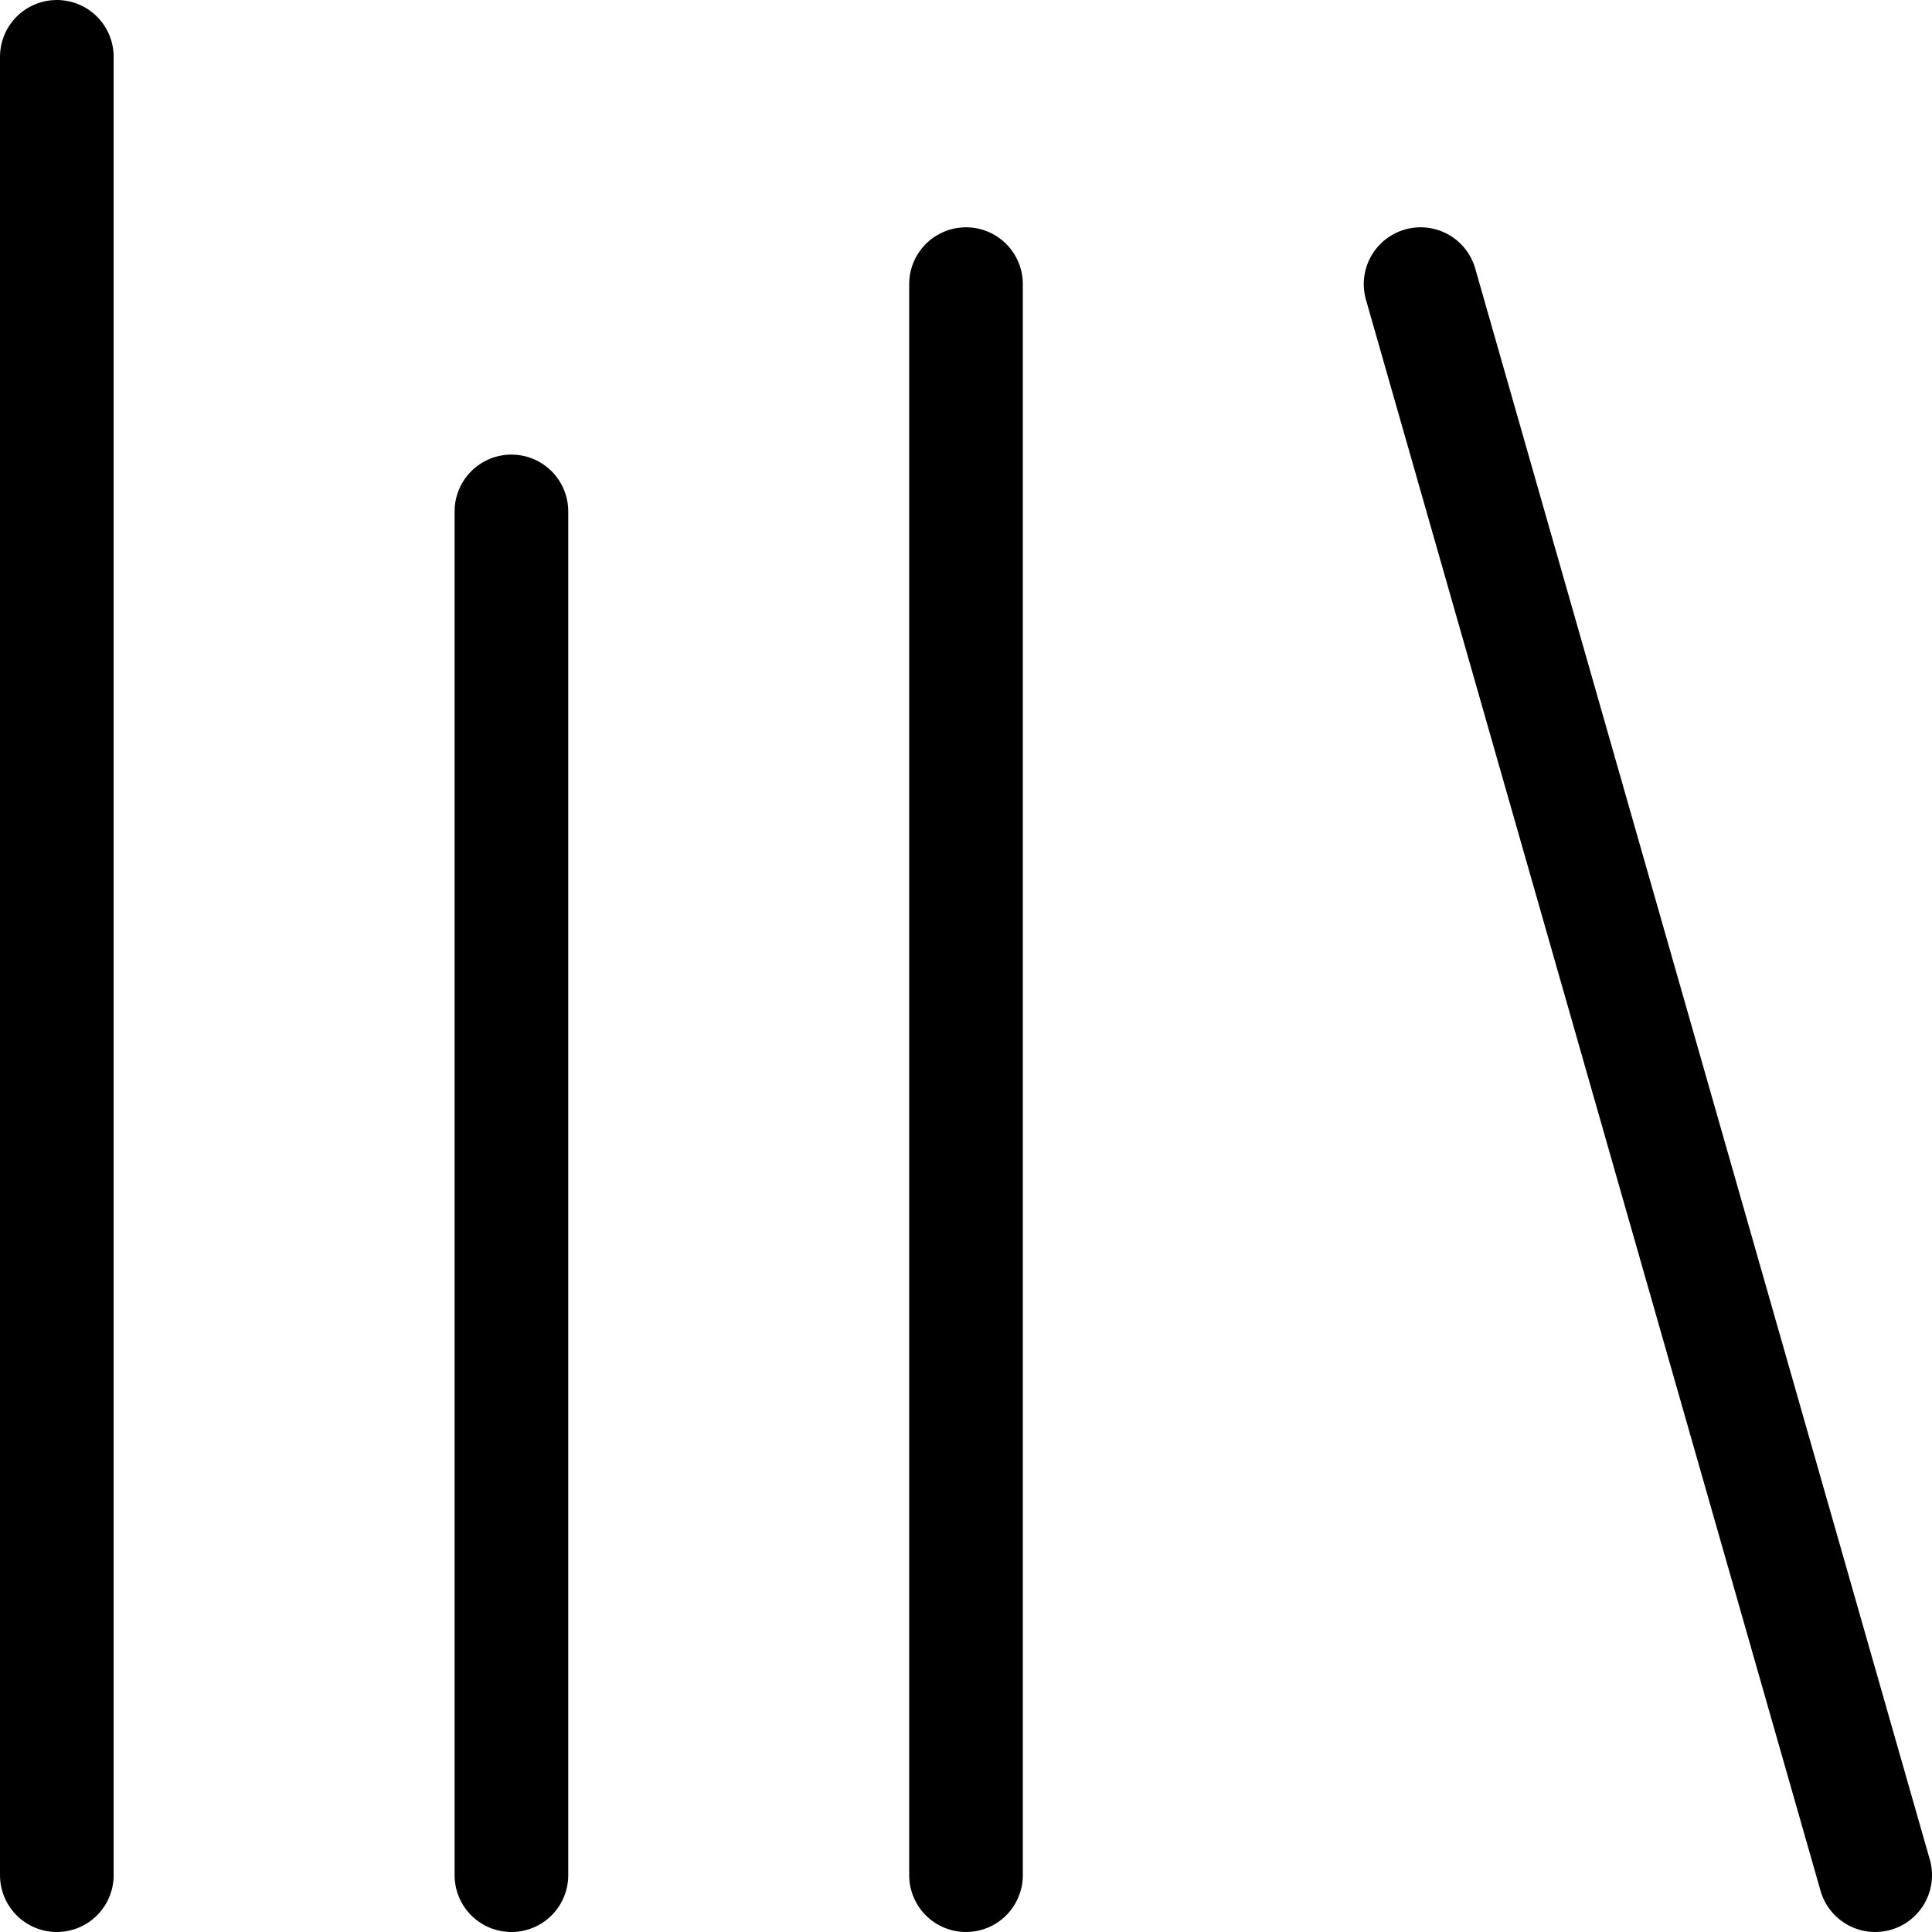
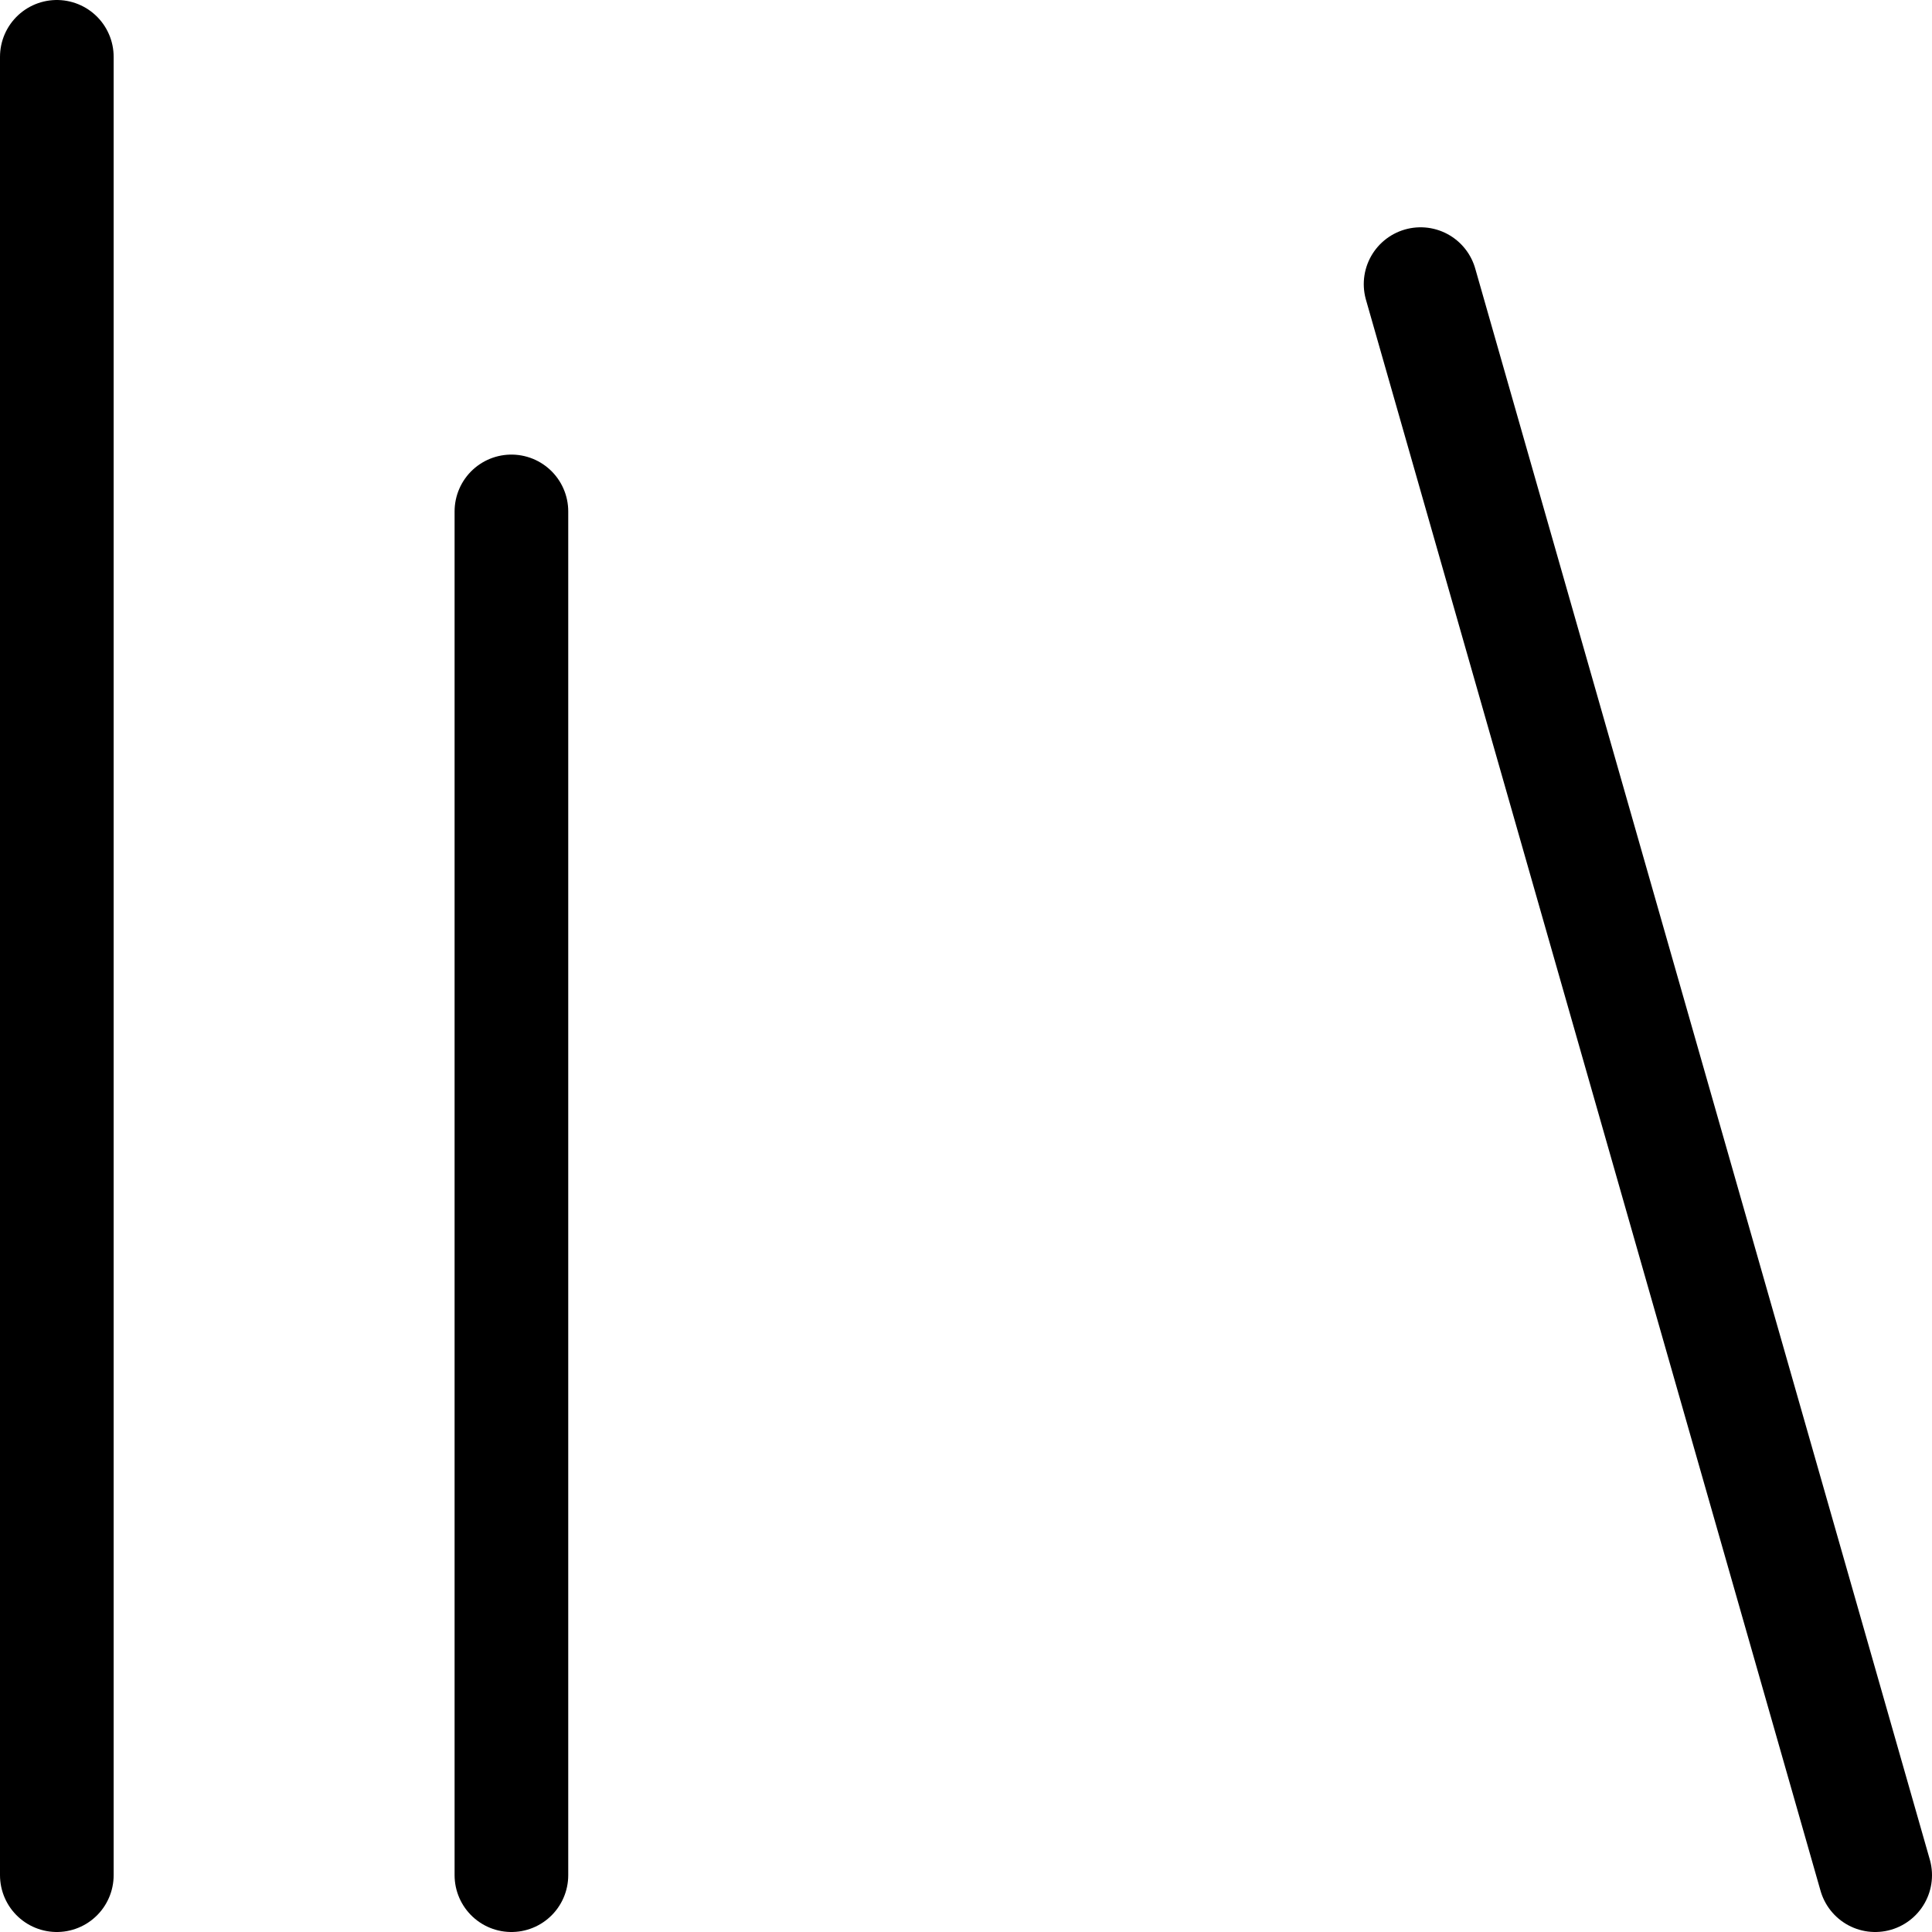
<svg xmlns="http://www.w3.org/2000/svg" width="34" height="34" viewBox="0 0 34 34" fill="none">
  <path d="M25 5L33 33" stroke="black" stroke-width="2" stroke-linecap="round" stroke-linejoin="round" />
-   <path d="M17 5V33" stroke="black" stroke-width="2" stroke-linecap="round" stroke-linejoin="round" />
  <path d="M9 9V33" stroke="black" stroke-width="2" stroke-linecap="round" stroke-linejoin="round" />
  <path d="M1 1V33" stroke="black" stroke-width="2" stroke-linecap="round" stroke-linejoin="round" />
</svg>